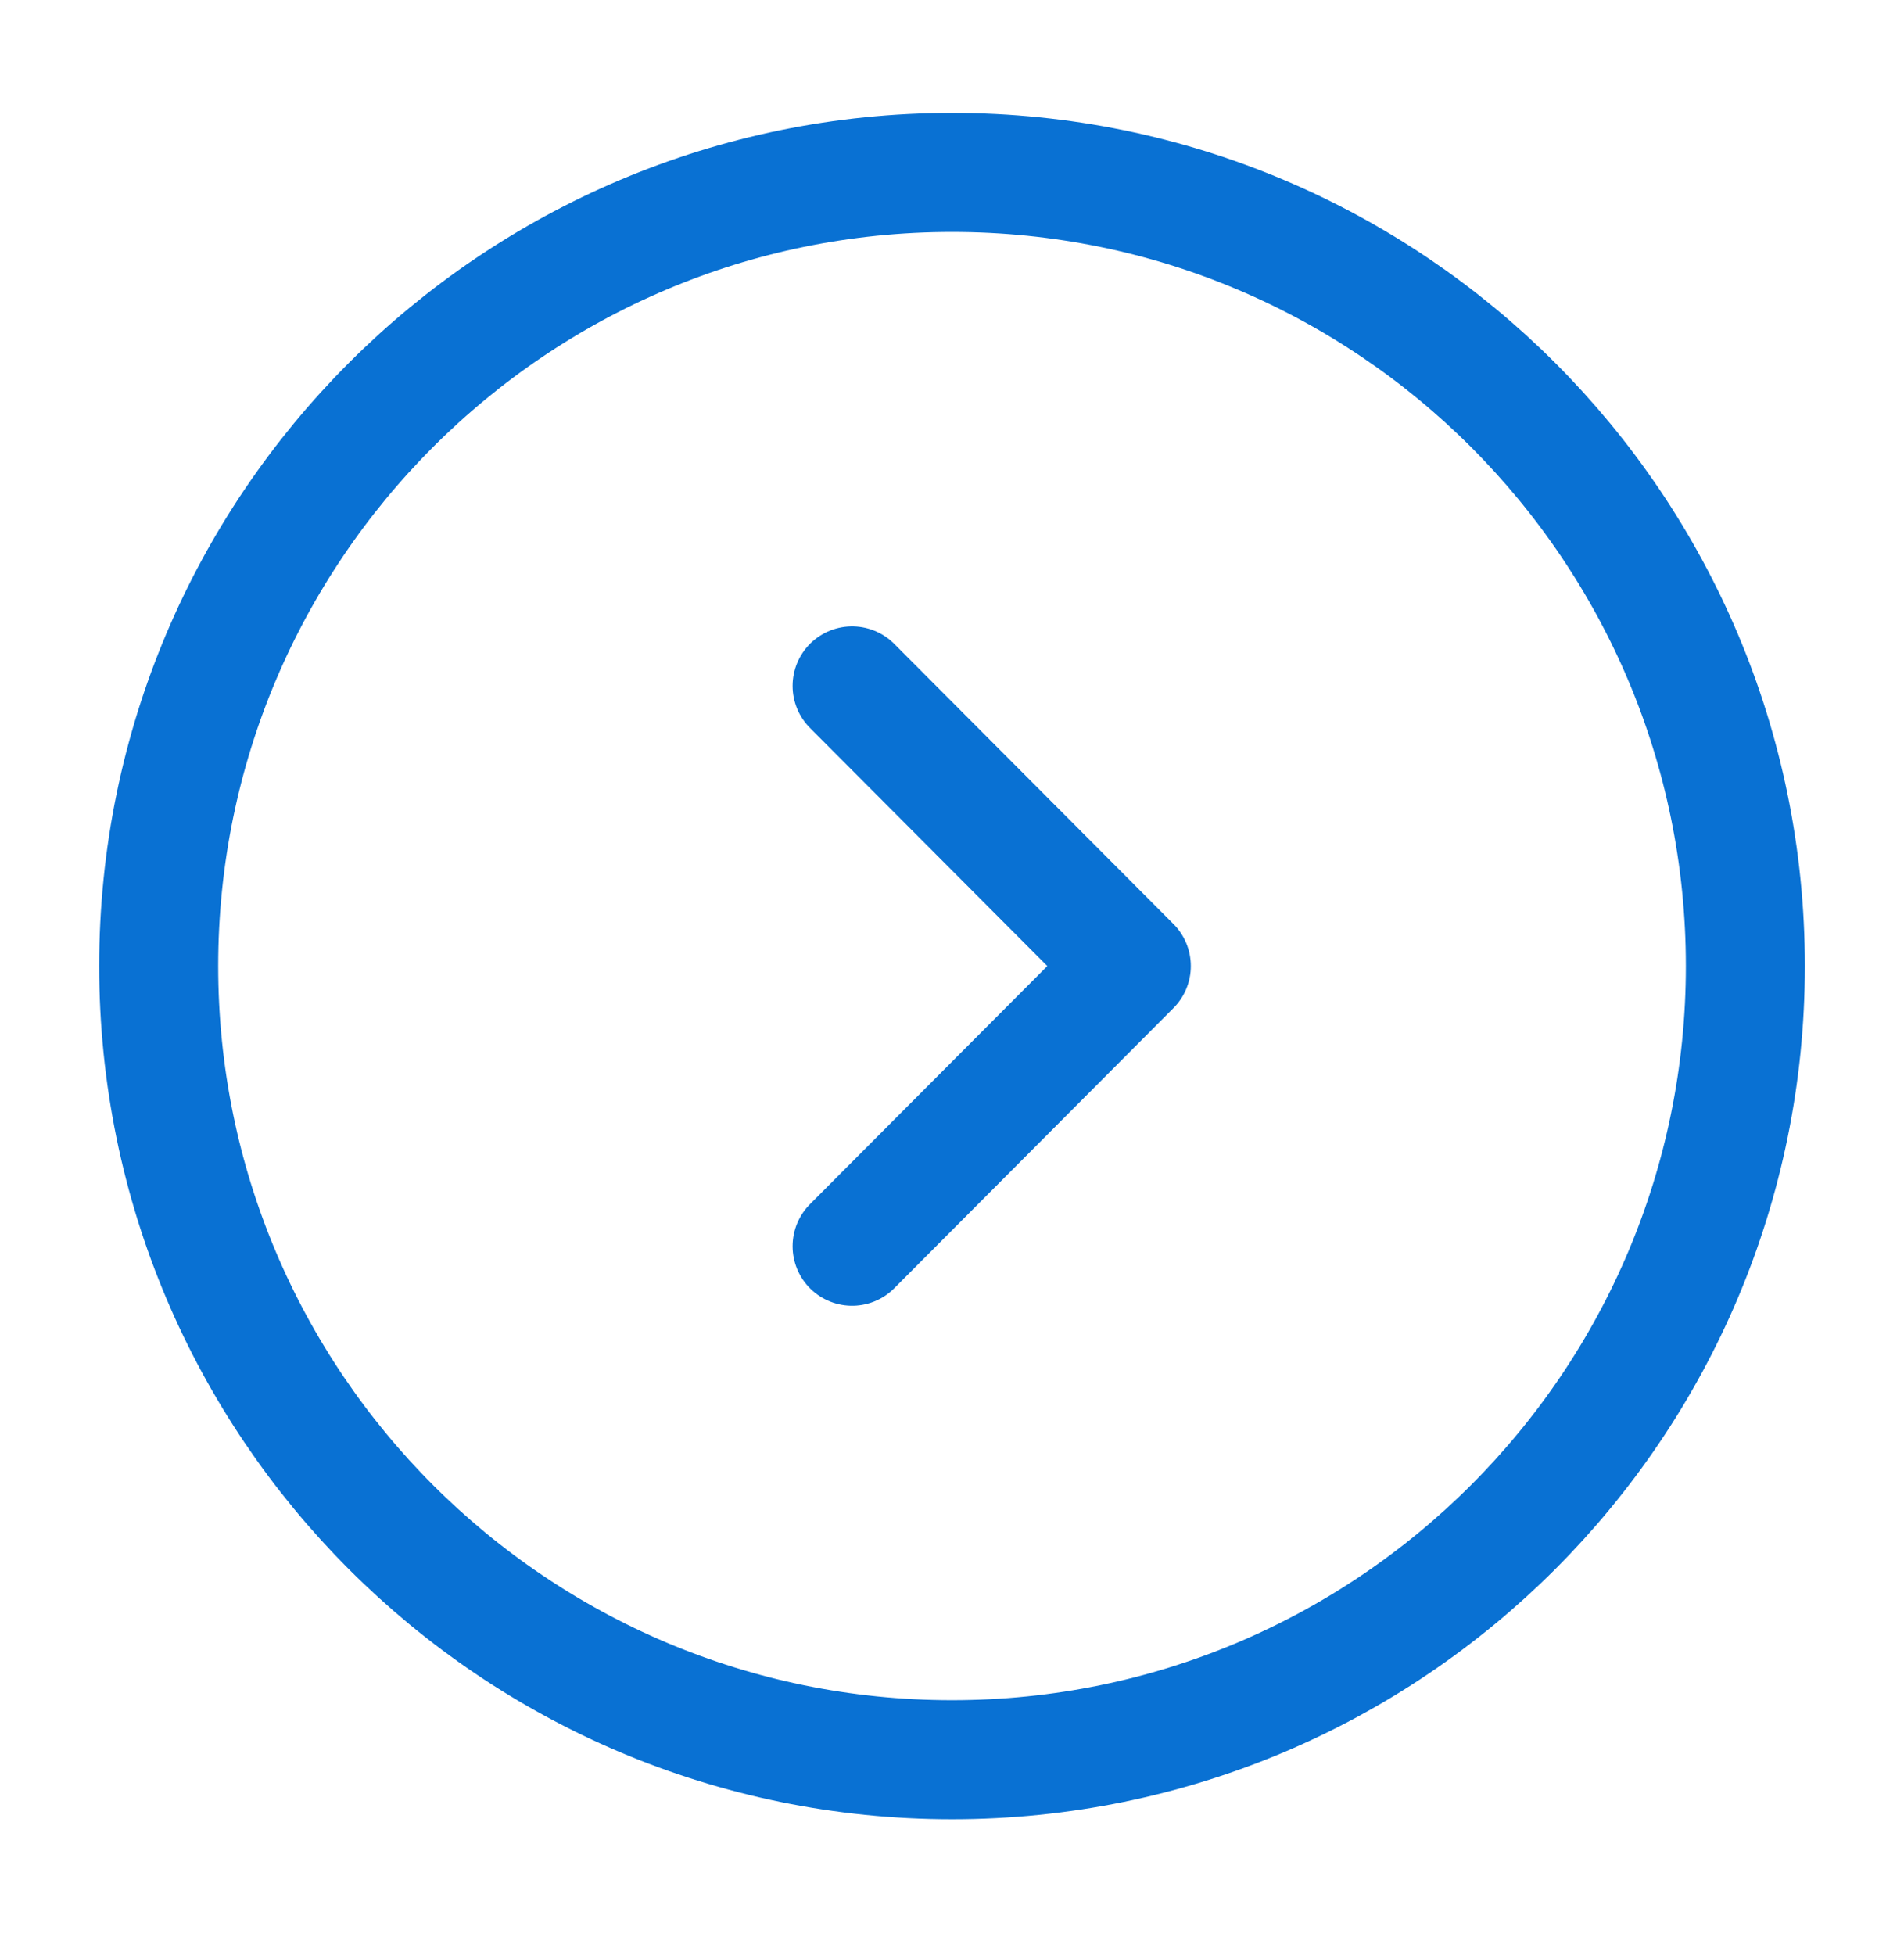
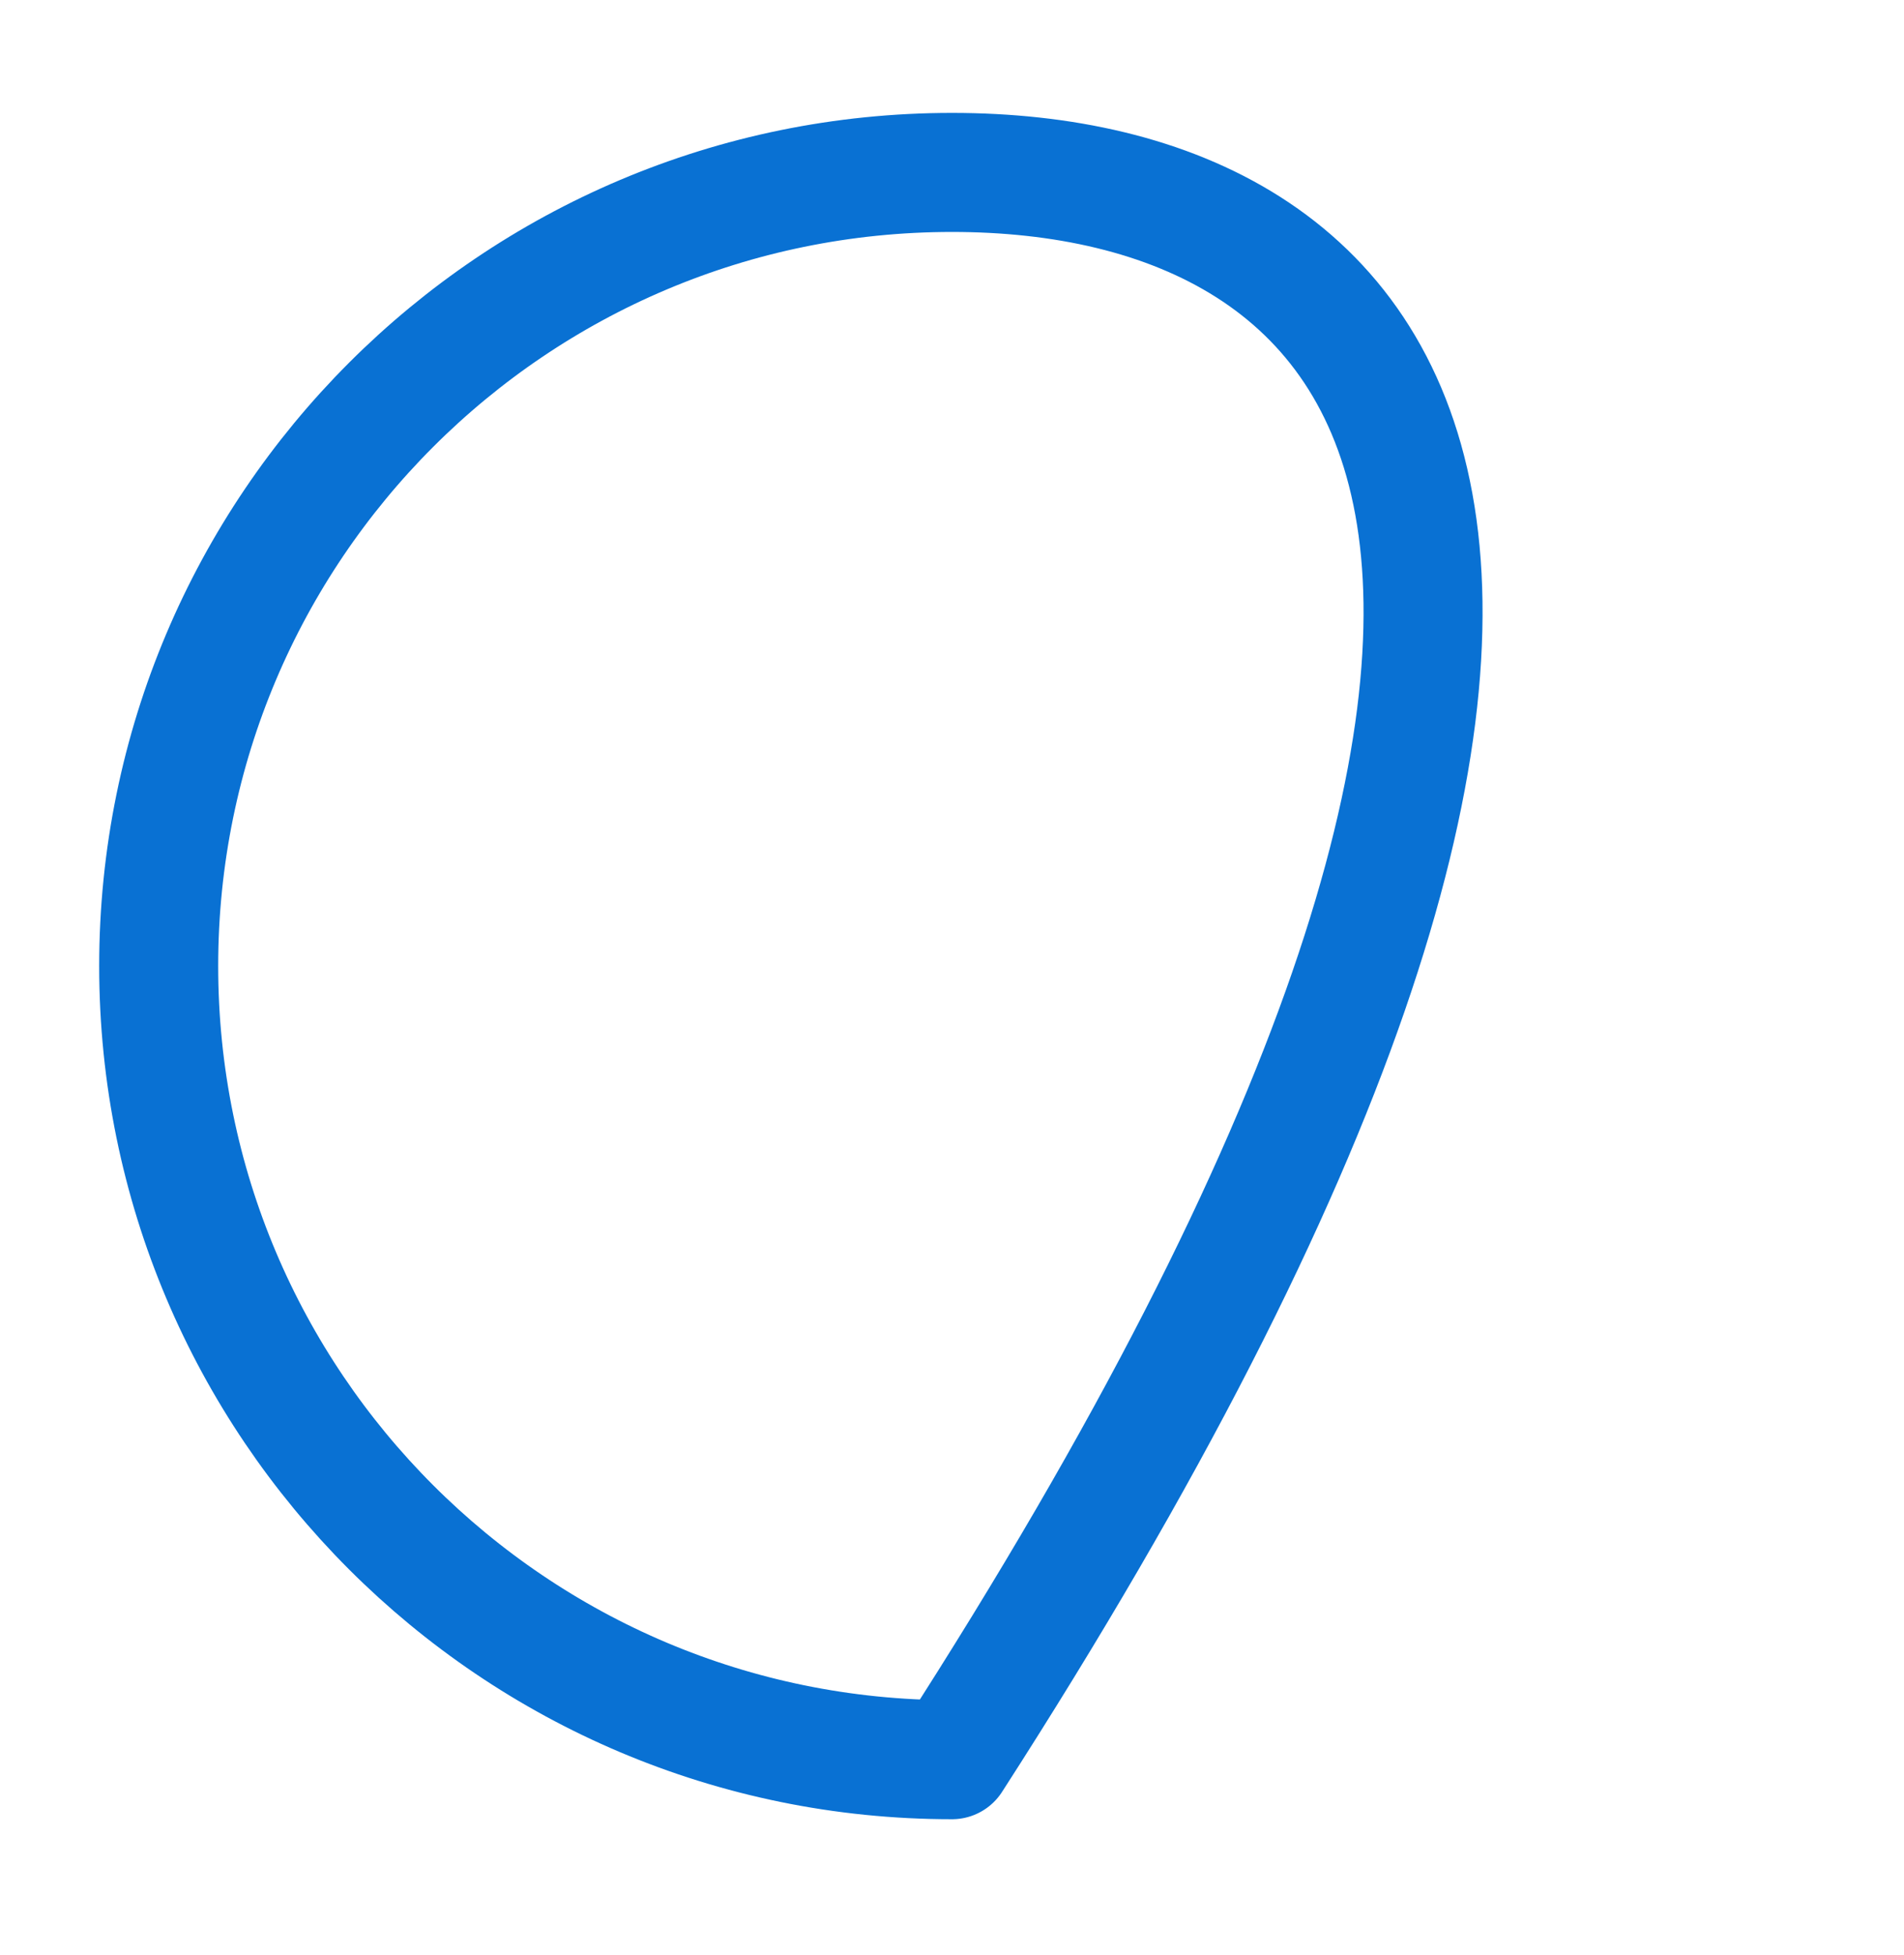
<svg xmlns="http://www.w3.org/2000/svg" width="38" height="39" viewBox="0 0 38 39" fill="none">
-   <path d="M19 35.107C27.745 35.107 34.834 28.018 34.834 19.273C34.834 10.529 27.745 3.44 19 3.44C10.256 3.44 3.167 10.529 3.167 19.273C3.167 28.018 10.256 35.107 19 35.107Z" stroke="#0971D3" stroke-width="2.375" stroke-miterlimit="10" stroke-linecap="round" stroke-linejoin="round" />
-   <path d="M17.006 24.863L22.579 19.273L17.006 13.684" stroke="#0971D3" stroke-width="2.375" stroke-linecap="round" stroke-linejoin="round" />
+   <path d="M19 35.107C34.834 10.529 27.745 3.44 19 3.44C10.256 3.44 3.167 10.529 3.167 19.273C3.167 28.018 10.256 35.107 19 35.107Z" stroke="#0971D3" stroke-width="2.375" stroke-miterlimit="10" stroke-linecap="round" stroke-linejoin="round" />
</svg>